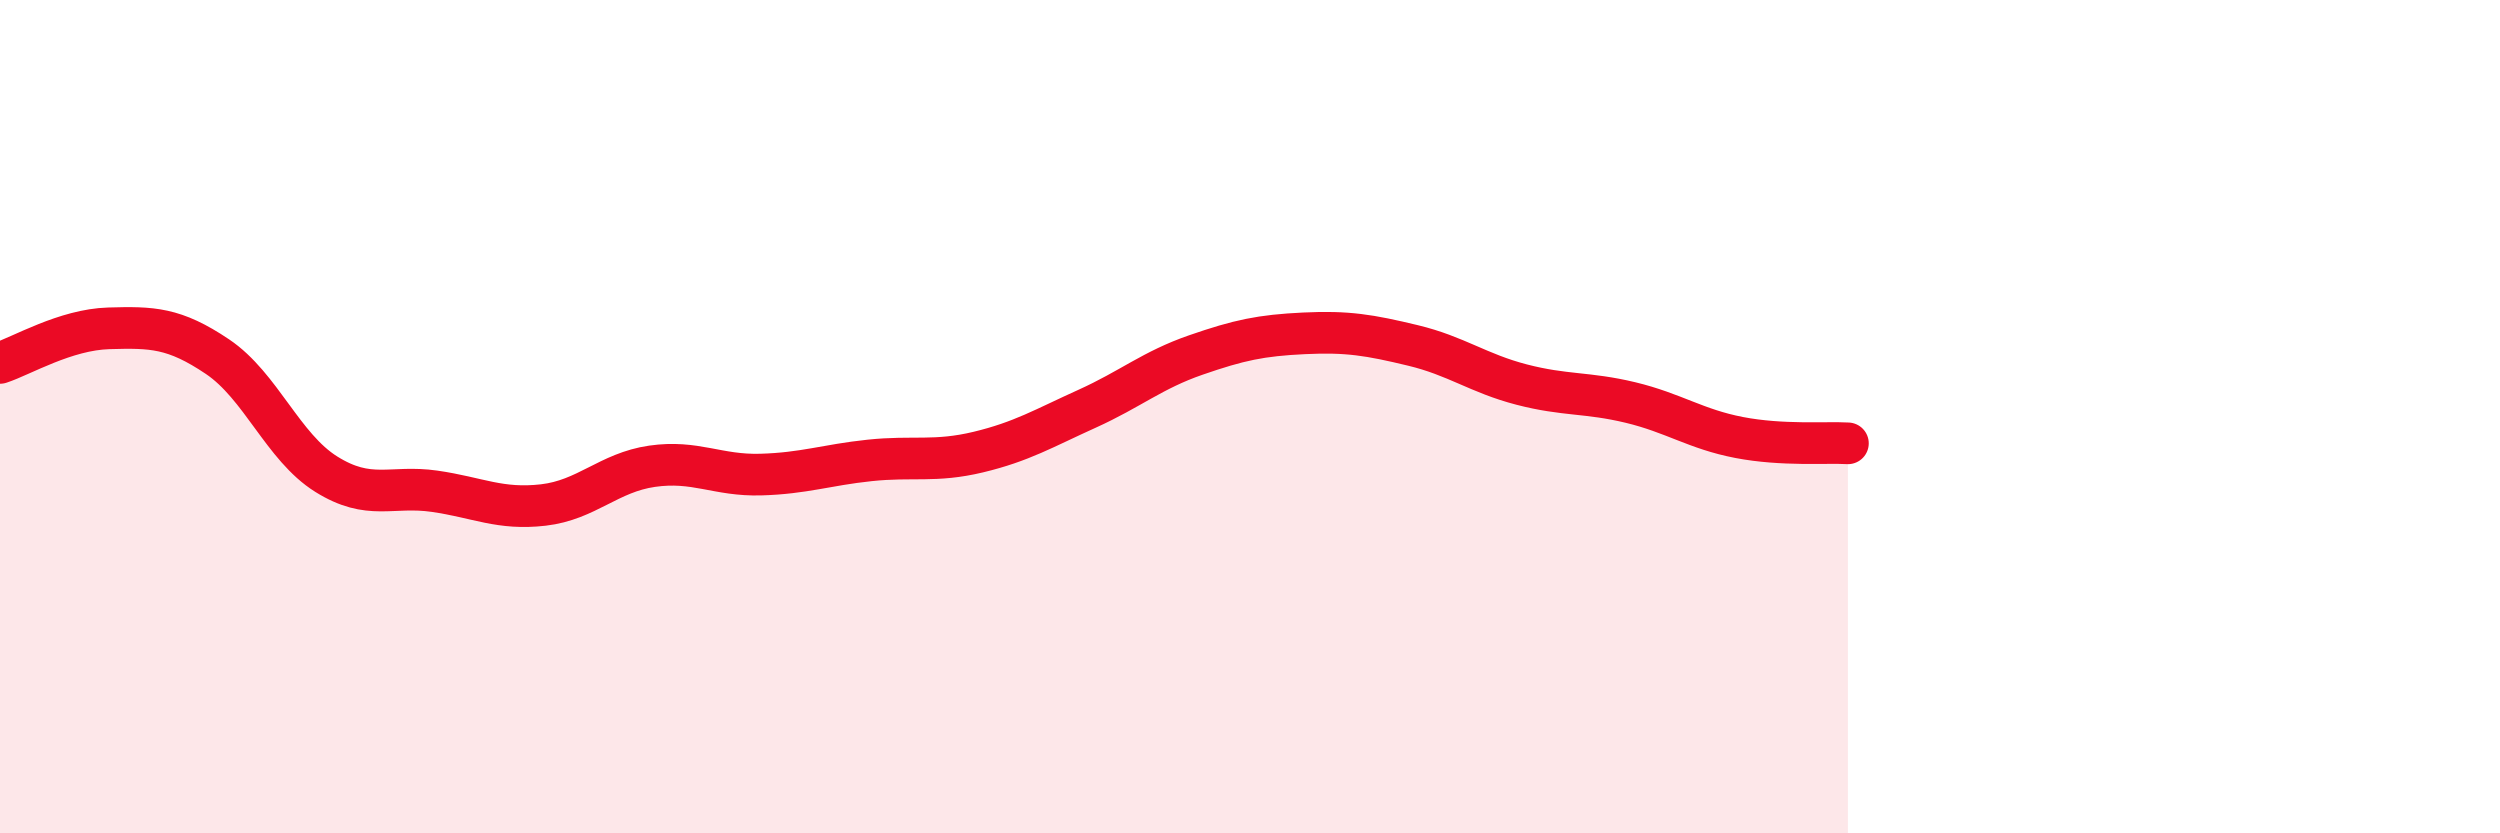
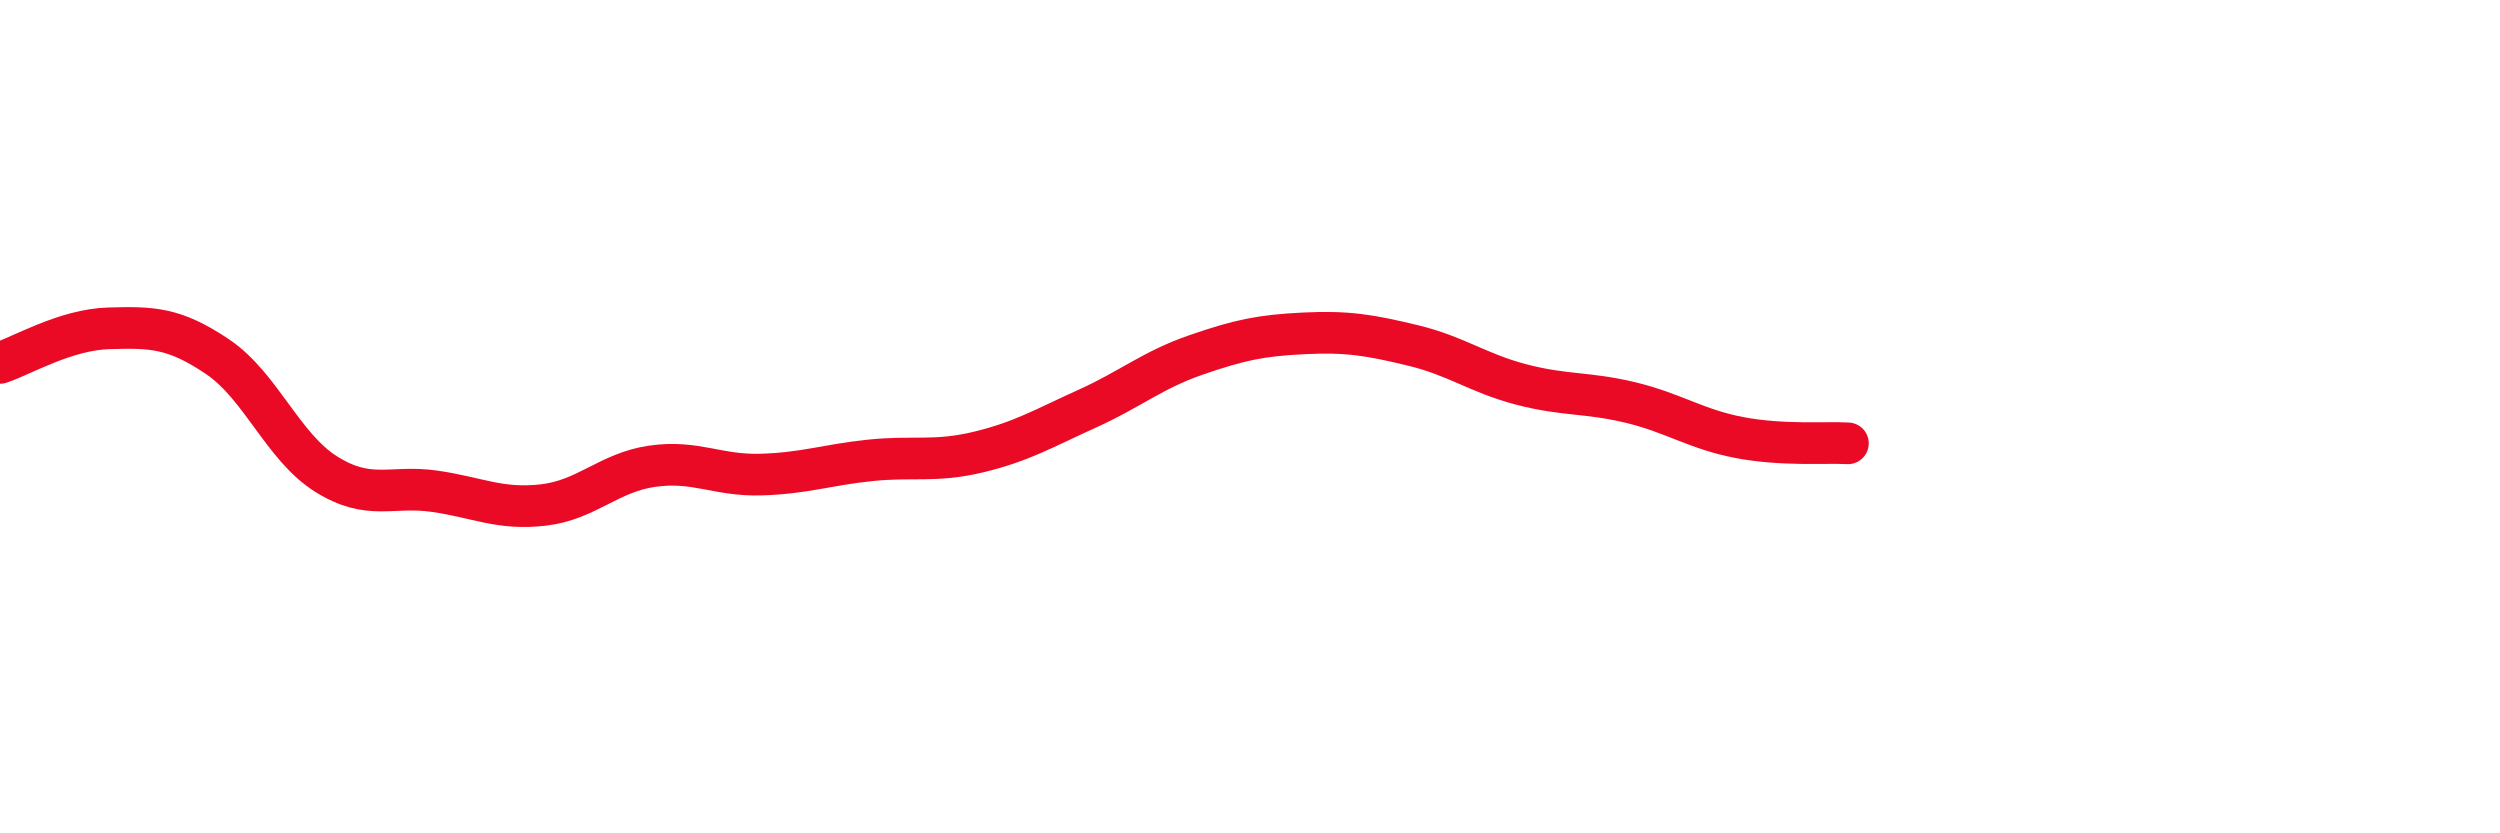
<svg xmlns="http://www.w3.org/2000/svg" width="60" height="20" viewBox="0 0 60 20">
-   <path d="M 0,8.71 C 0.52,8.54 1.57,7.91 2.61,7.88 C 3.65,7.85 4.18,7.86 5.22,8.56 C 6.26,9.26 6.79,10.73 7.83,11.38 C 8.87,12.03 9.39,11.64 10.43,11.79 C 11.47,11.94 12,12.24 13.04,12.12 C 14.08,12 14.61,11.34 15.65,11.19 C 16.69,11.04 17.22,11.42 18.26,11.39 C 19.3,11.36 19.83,11.16 20.87,11.05 C 21.91,10.94 22.44,11.1 23.48,10.85 C 24.52,10.6 25.05,10.28 26.09,9.81 C 27.13,9.34 27.66,8.88 28.7,8.52 C 29.74,8.16 30.26,8.05 31.3,8 C 32.34,7.95 32.87,8.04 33.91,8.29 C 34.95,8.54 35.48,8.96 36.52,9.23 C 37.56,9.5 38.09,9.41 39.13,9.66 C 40.17,9.91 40.7,10.3 41.74,10.5 C 42.78,10.7 43.83,10.61 44.35,10.64L44.35 20L0 20Z" fill="#EB0A25" opacity="0.1" stroke-linecap="round" stroke-linejoin="round" />
  <path d="M 0,8.71 C 0.52,8.54 1.57,7.91 2.61,7.88 C 3.65,7.85 4.18,7.86 5.22,8.56 C 6.26,9.26 6.79,10.73 7.83,11.38 C 8.87,12.03 9.39,11.64 10.43,11.79 C 11.47,11.94 12,12.24 13.04,12.12 C 14.08,12 14.61,11.34 15.65,11.19 C 16.69,11.04 17.22,11.42 18.26,11.39 C 19.3,11.36 19.83,11.16 20.87,11.05 C 21.91,10.94 22.44,11.1 23.48,10.85 C 24.52,10.6 25.05,10.28 26.09,9.81 C 27.13,9.34 27.66,8.88 28.7,8.52 C 29.74,8.16 30.26,8.05 31.3,8 C 32.34,7.95 32.87,8.04 33.91,8.29 C 34.95,8.54 35.48,8.96 36.52,9.23 C 37.56,9.5 38.09,9.41 39.13,9.66 C 40.17,9.91 40.7,10.3 41.74,10.5 C 42.78,10.7 43.83,10.61 44.35,10.64" stroke="#EB0A25" stroke-width="1" fill="none" stroke-linecap="round" stroke-linejoin="round" />
</svg>